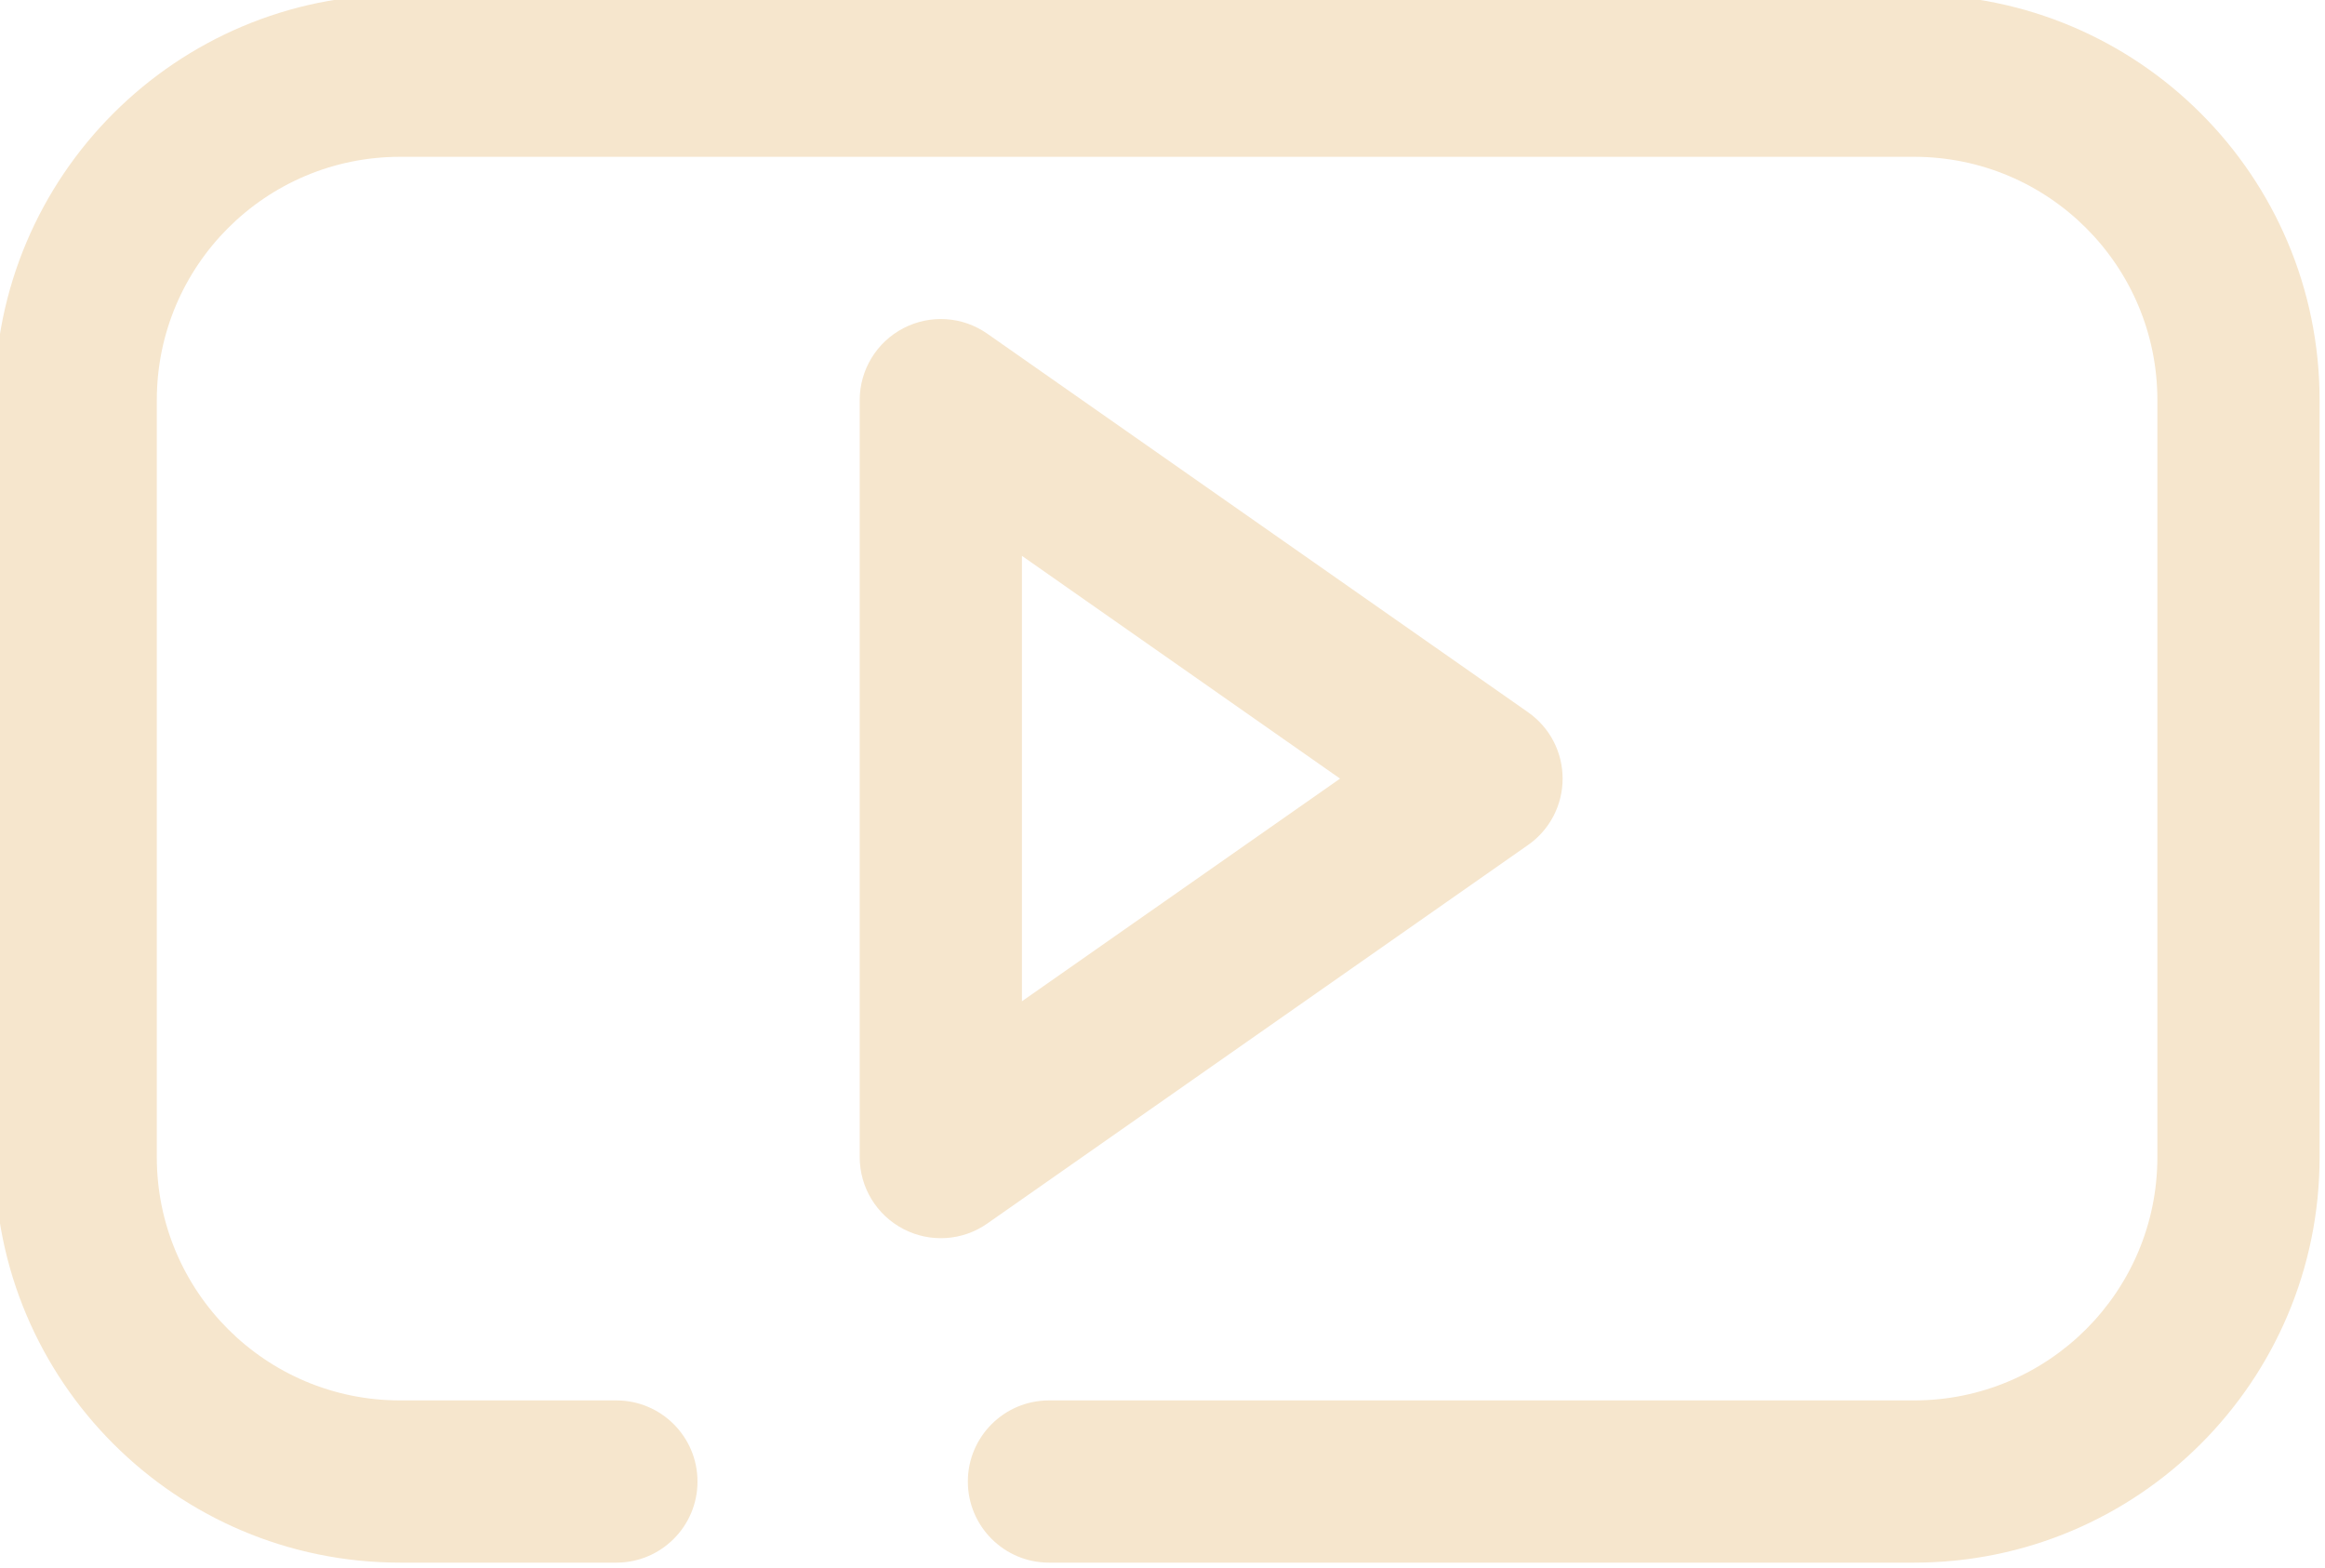
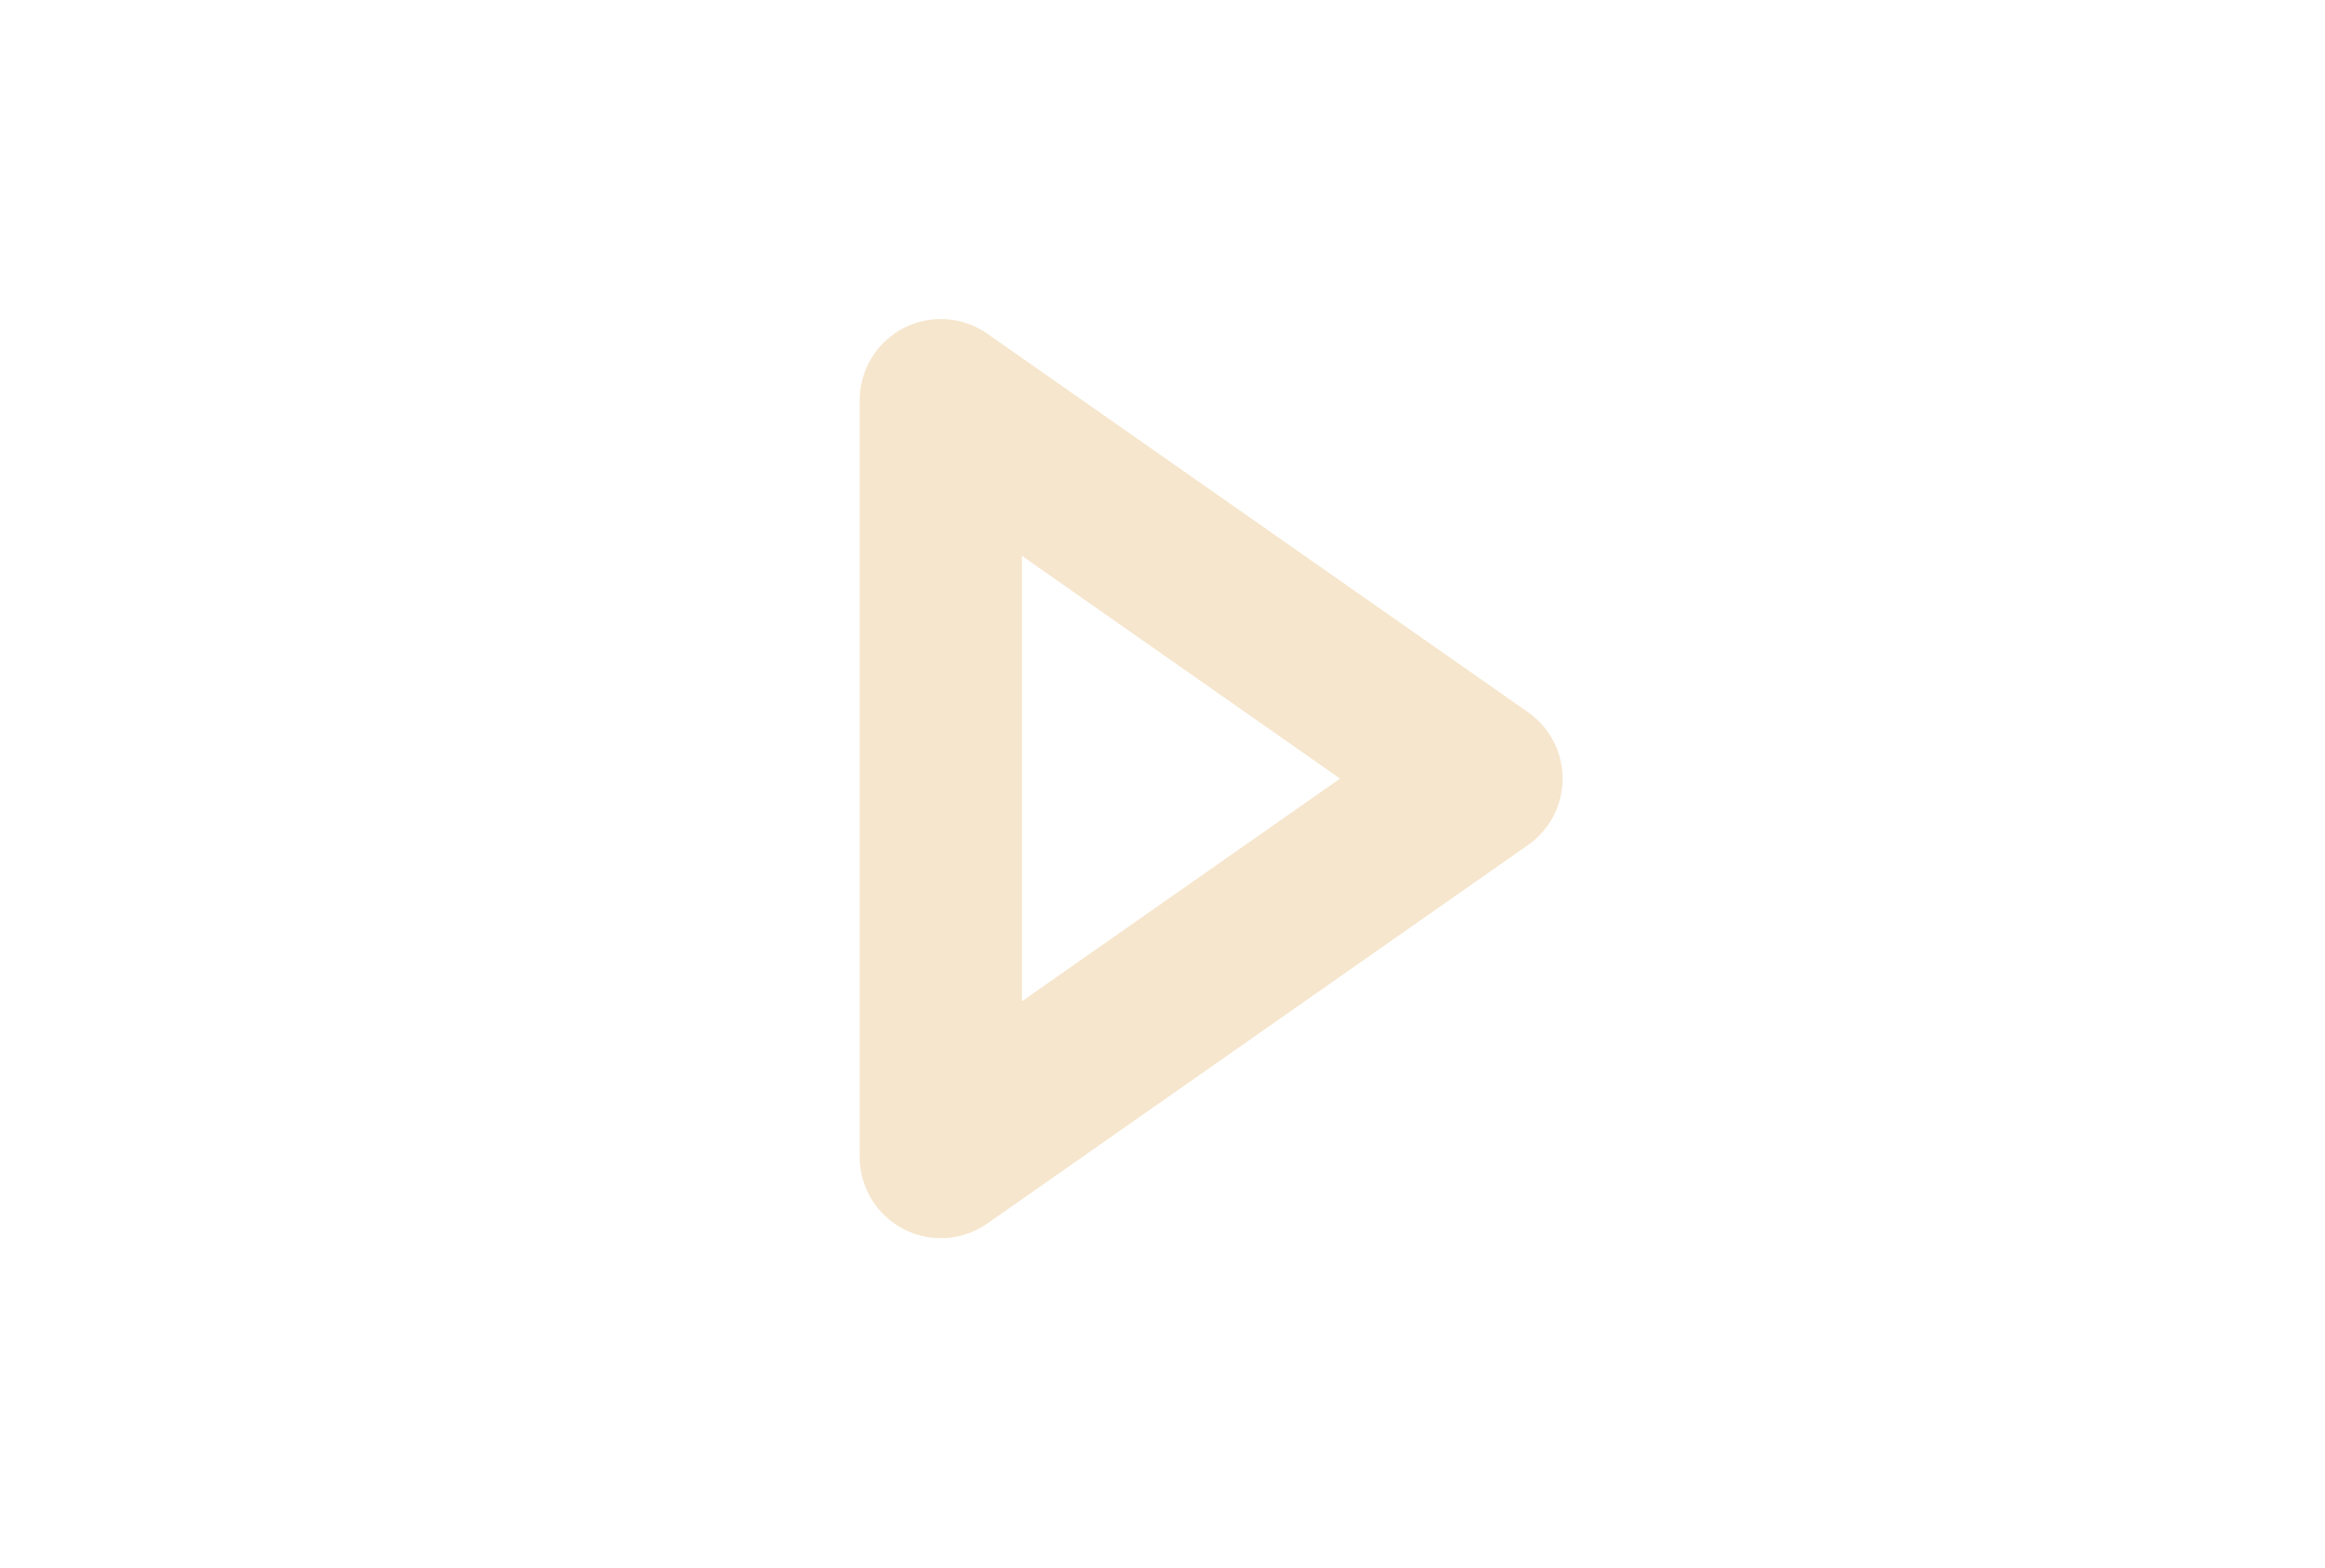
<svg xmlns="http://www.w3.org/2000/svg" fill="none" height="14.5" preserveAspectRatio="xMidYMid meet" style="fill: none" version="1" viewBox="1.3 4.8 21.5 14.5" width="21.5" zoomAndPan="magnify">
  <g id="change1_1">
-     <path clip-rule="evenodd" d="M1.25 8.5C1.25 6.429 2.929 4.75 5 4.75H19C21.071 4.75 22.75 6.429 22.75 8.5V15.5C22.75 17.571 21.071 19.25 19 19.25H11C10.586 19.25 10.25 18.914 10.25 18.5C10.25 18.086 10.586 17.75 11 17.75H19C20.243 17.75 21.25 16.743 21.25 15.5V8.5C21.25 7.257 20.243 6.25 19 6.25H5C3.757 6.25 2.75 7.257 2.75 8.5V15.5C2.75 16.743 3.757 17.75 5 17.75H7C7.414 17.75 7.75 18.086 7.75 18.5C7.75 18.914 7.414 19.25 7 19.25H5C2.929 19.25 1.25 17.571 1.25 15.5V8.5Z" fill="#f6e6cd" fill-rule="evenodd" />
-   </g>
+     </g>
  <g id="change1_2">
    <path clip-rule="evenodd" d="M9.654 7.835C9.902 7.706 10.201 7.725 10.43 7.886L15.43 11.386C15.631 11.526 15.75 11.755 15.75 12C15.75 12.245 15.631 12.474 15.43 12.614L10.43 16.114C10.201 16.275 9.902 16.294 9.654 16.165C9.406 16.036 9.25 15.78 9.25 15.5V8.5C9.25 8.22 9.406 7.964 9.654 7.835ZM10.75 9.94V14.059L13.692 12L10.75 9.94Z" fill="#f6e6cd" fill-rule="evenodd" />
  </g>
</svg>